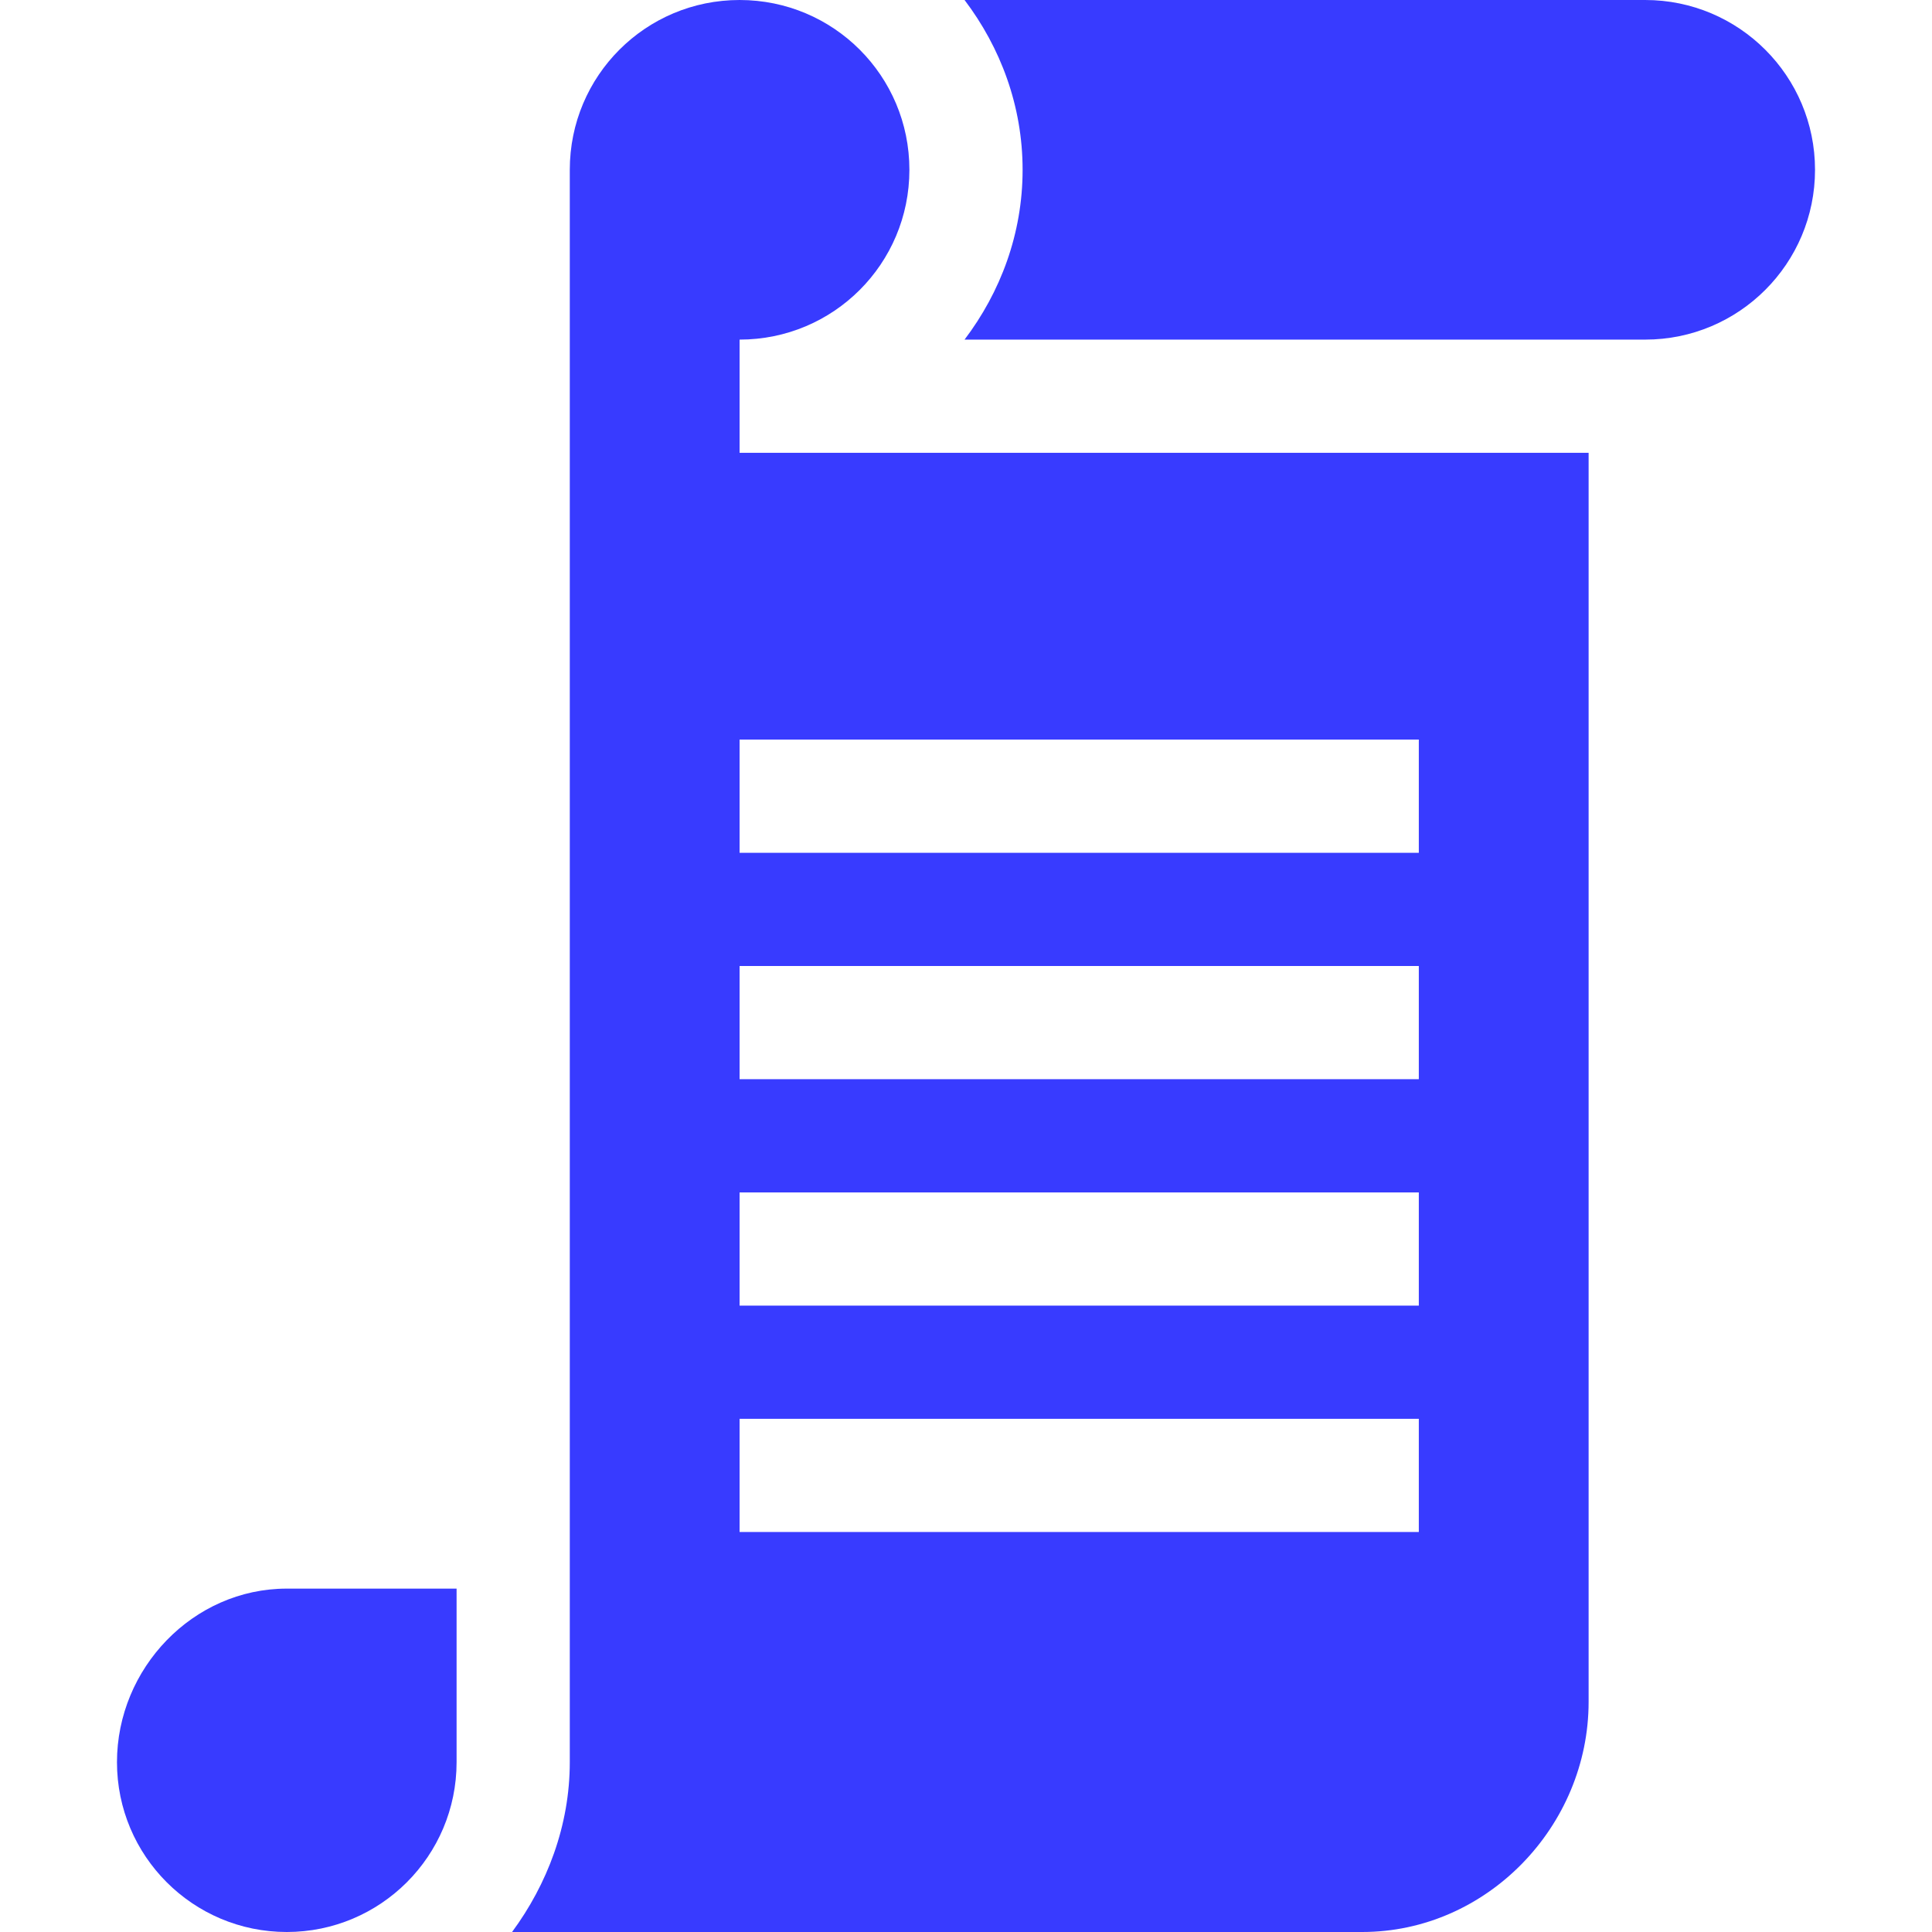
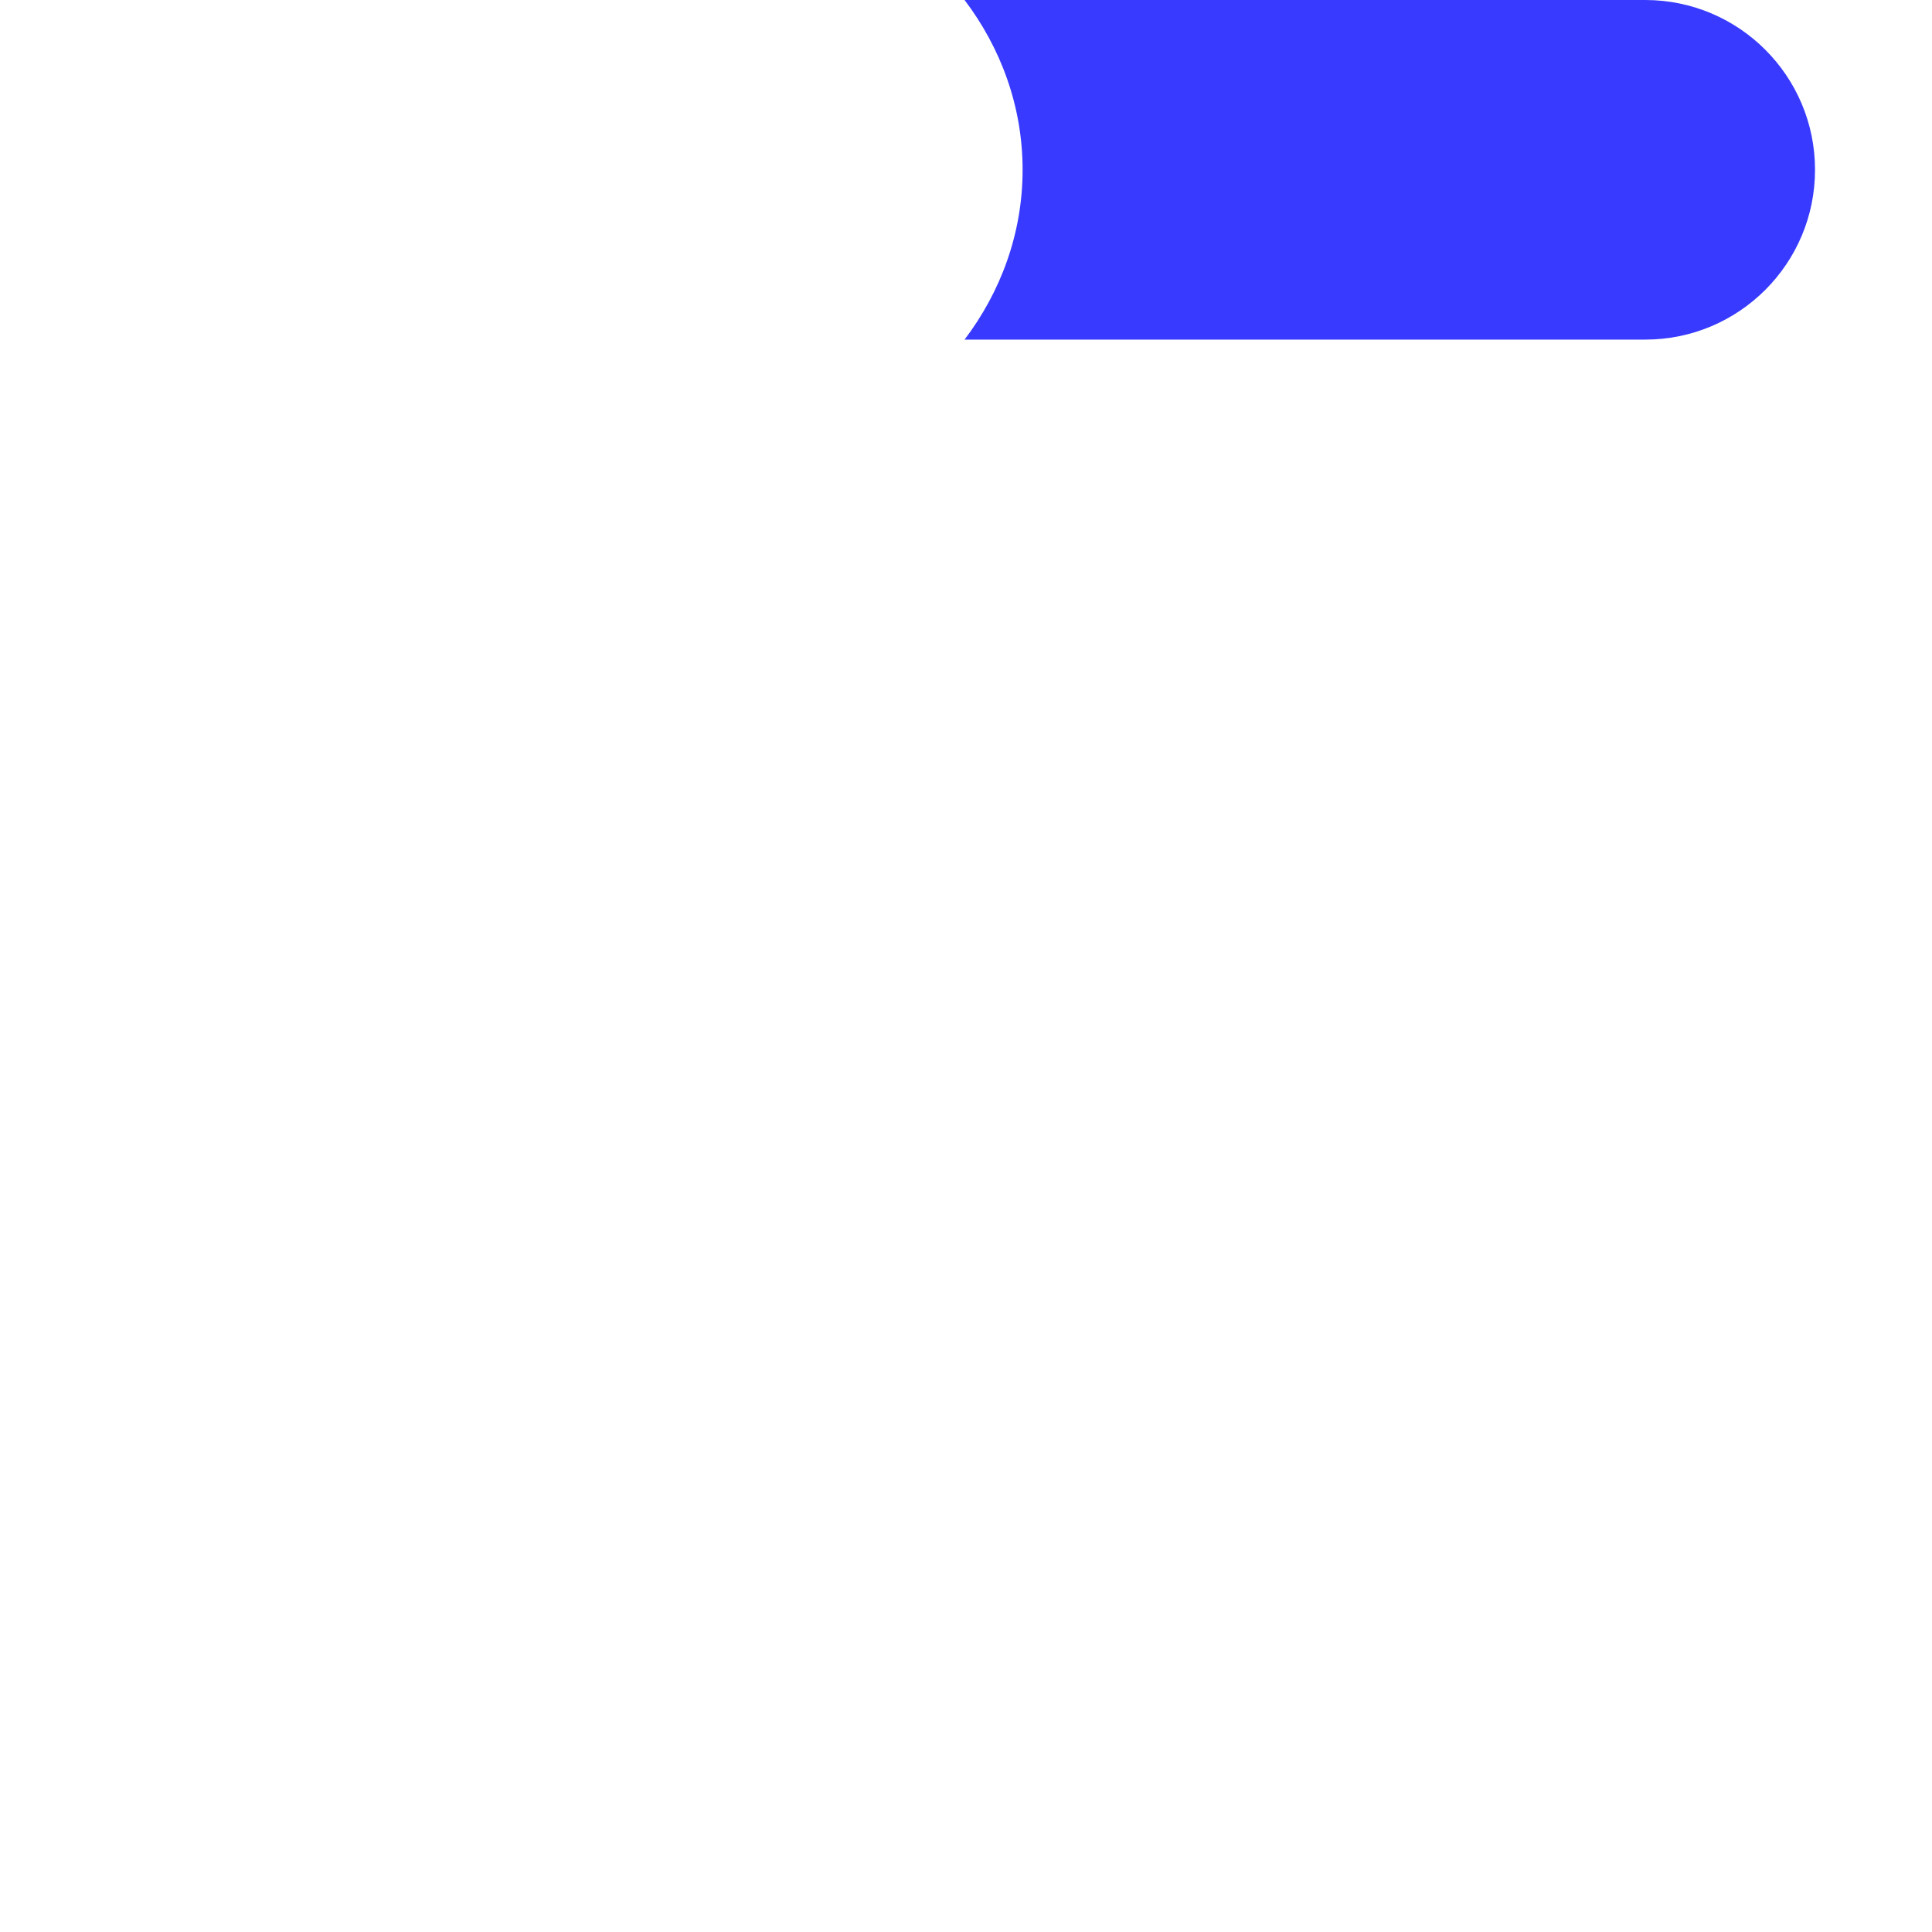
<svg xmlns="http://www.w3.org/2000/svg" width="512" height="512" x="0" y="0" viewBox="0 0 512 512" style="enable-background:new 0 0 512 512" xml:space="preserve" class="">
  <g>
    <g>
-       <path d="m121 467v-46h-45c-24.853 0-45 21.147-45 46s20.147 45 45 45 45-20.147 45-45z" fill="#383bff" data-original="#000000" style="" class="" />
      <path d="m436 0h-180.383c9.518 12.574 15.383 28.052 15.383 45s-5.865 32.426-15.383 45h180.383c24.853 0 45-20.147 45-45s-20.147-45-45-45z" fill="#383bff" data-original="#000000" style="" class="" />
-       <path d="m196 90c24.901 0 45-20.101 45-45 0-24.901-20.099-45-45-45s-45 20.099-45 45v422c0 16.8-6 32.399-15.3 45h225.3c32.999 0 60-28.001 60-61v-331h-225zm180 316h-180v-30h180zm0-60h-180v-30h180zm0-60h-180v-30h180zm0-90v30h-180v-30z" fill="#383bff" data-original="#000000" style="" class="" />
    </g>
  </g>
</svg>